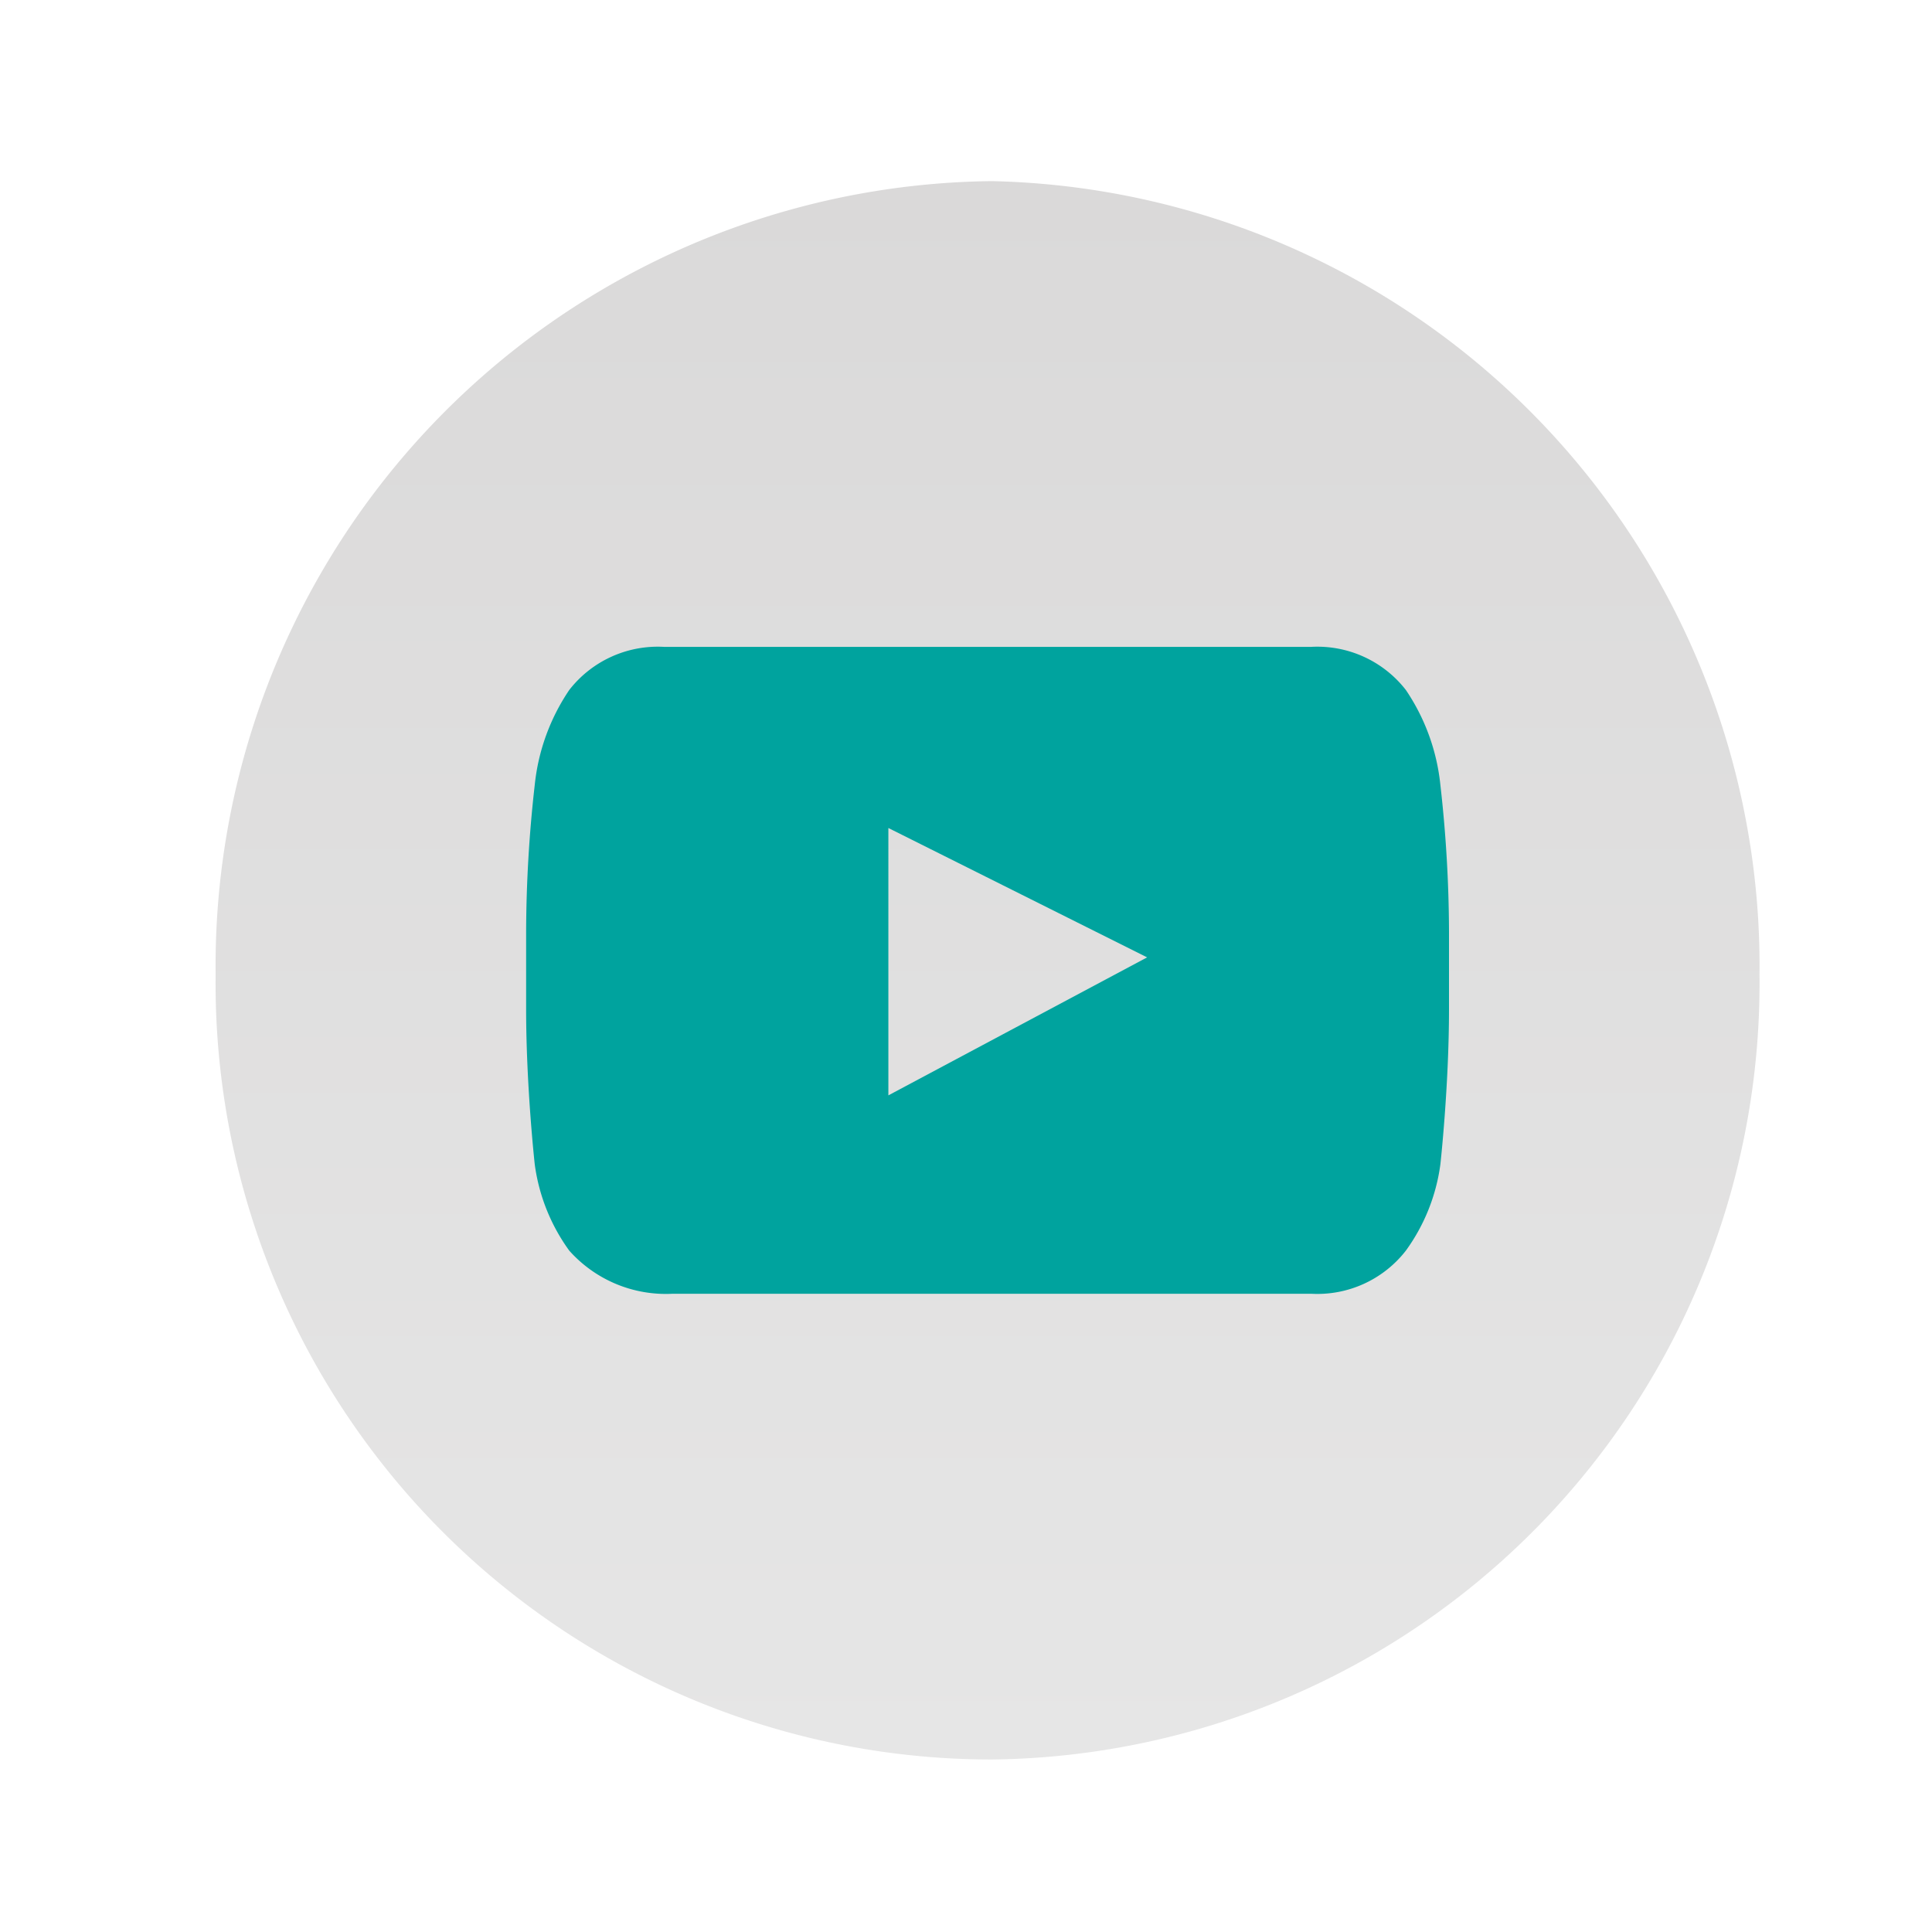
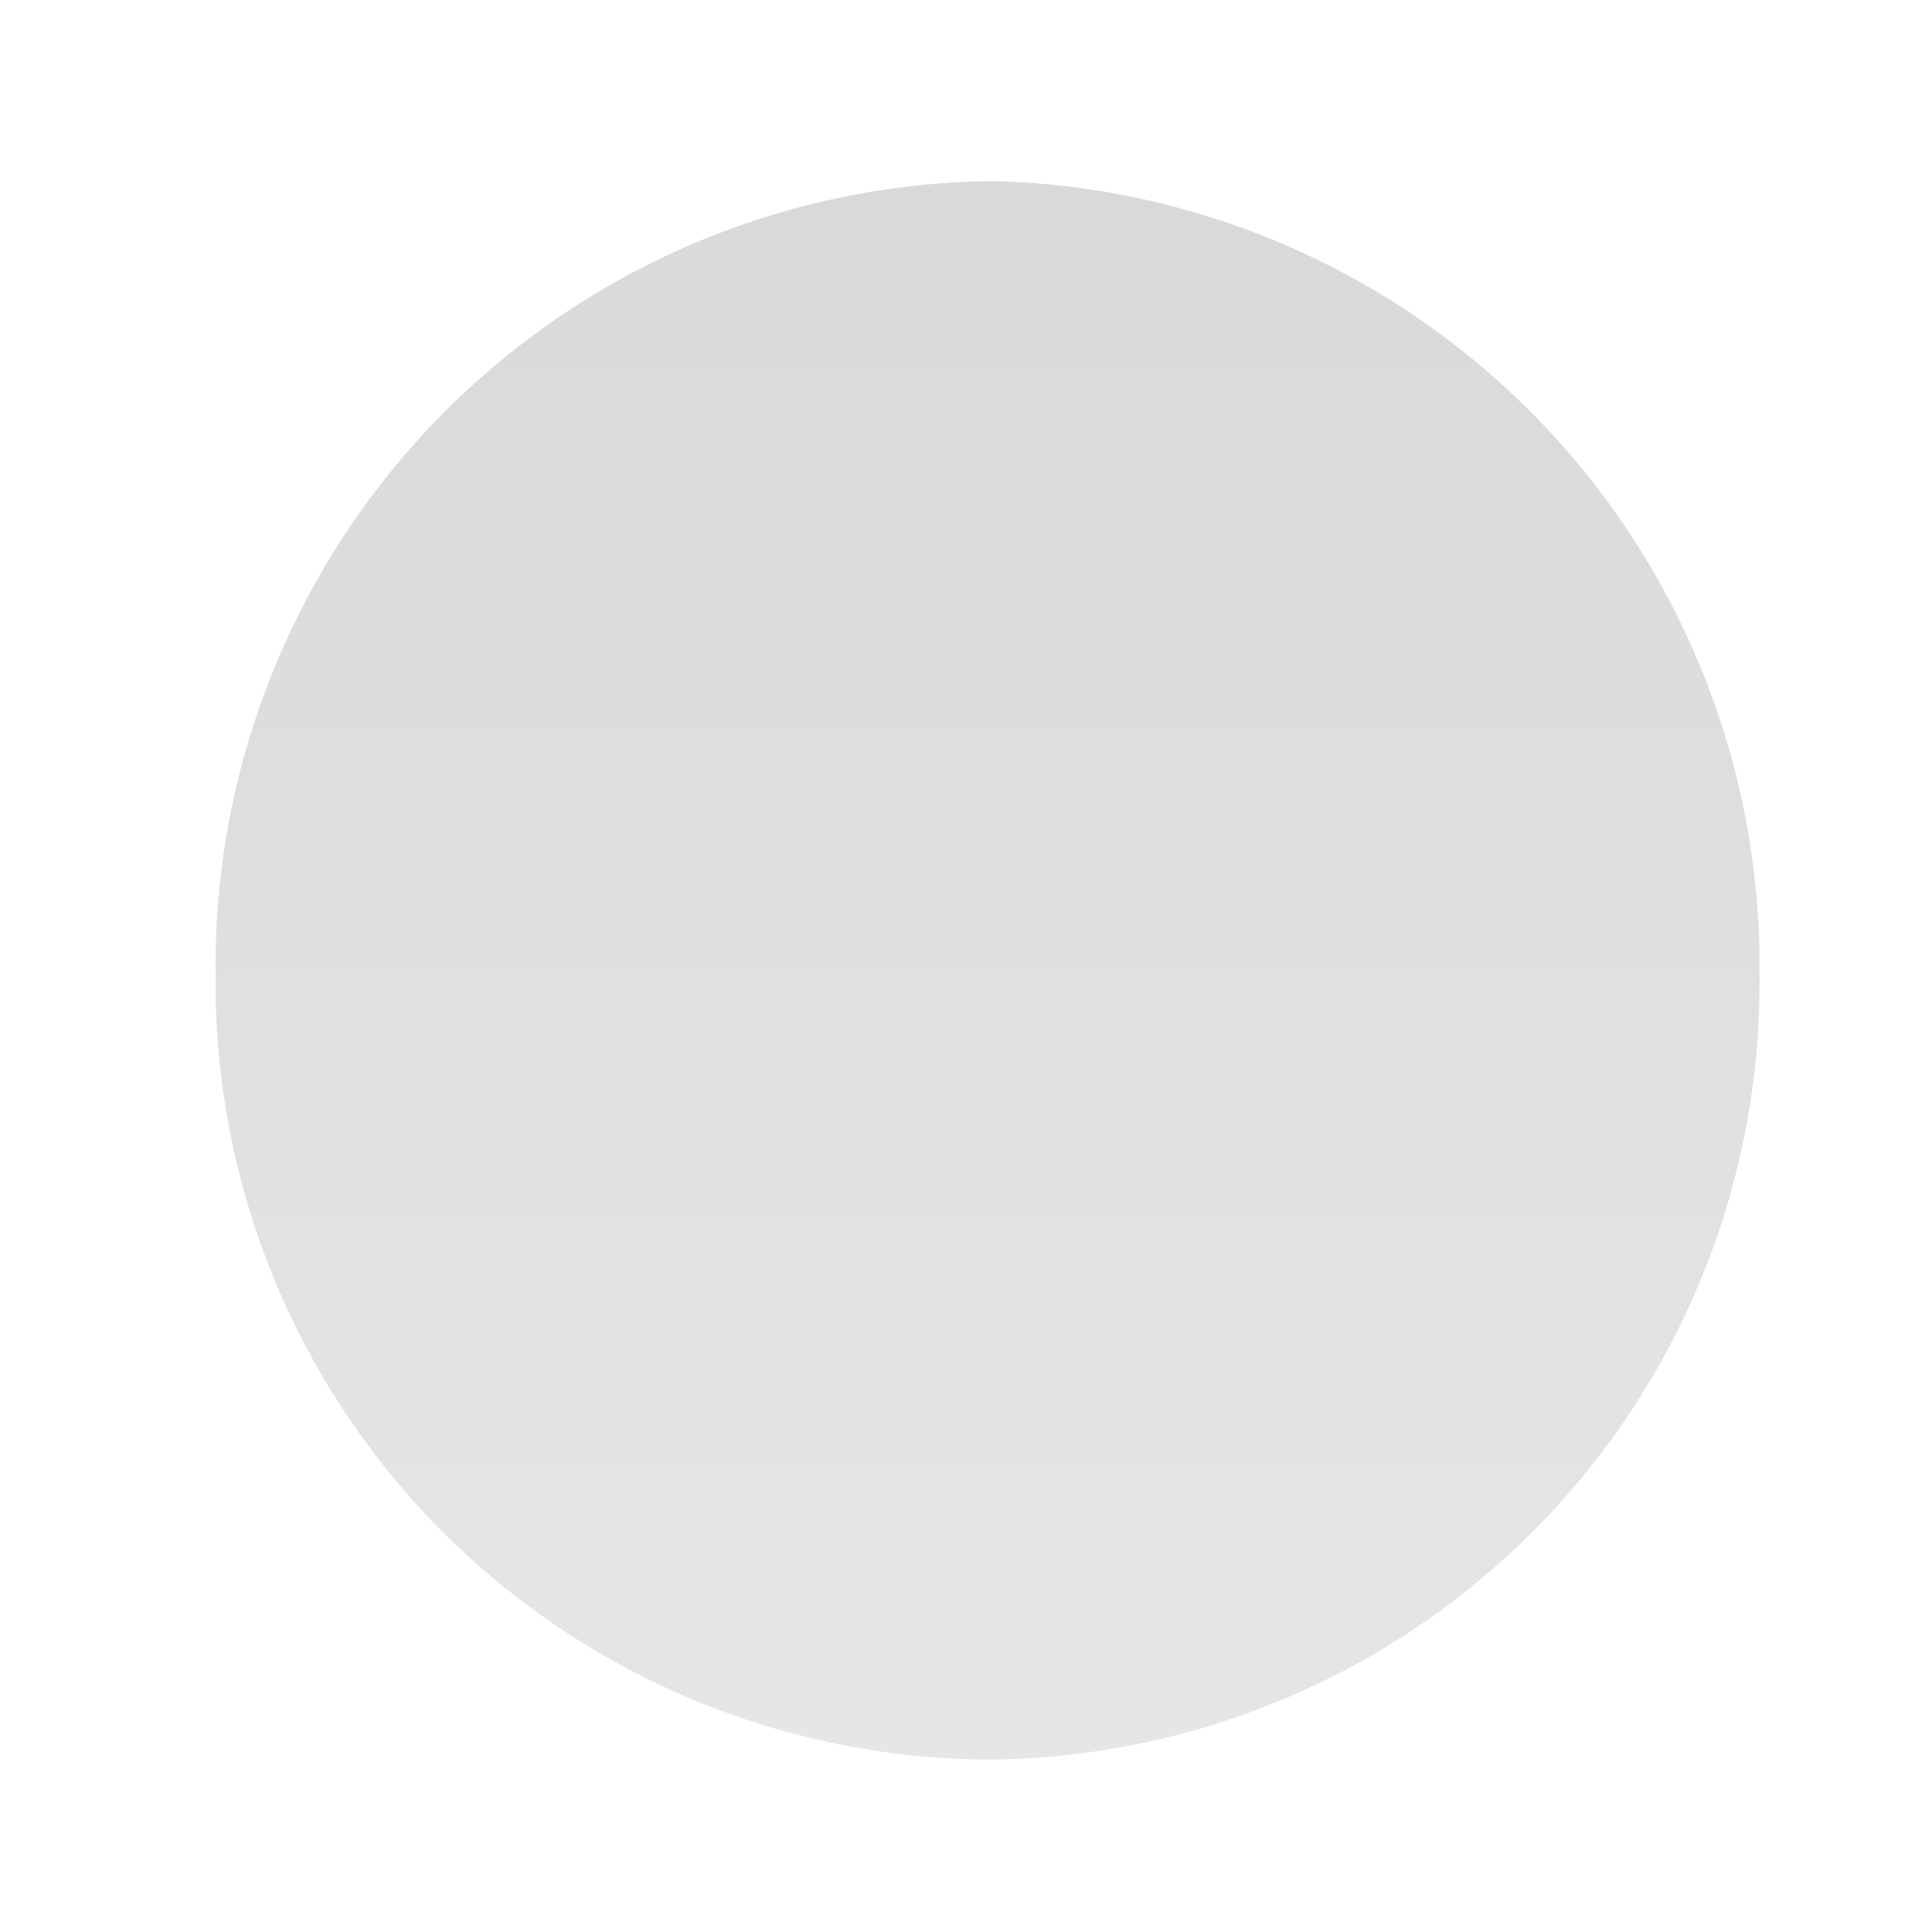
<svg xmlns="http://www.w3.org/2000/svg" id="Layer_1" data-name="Layer 1" viewBox="0 0 22.4 22.4">
  <defs>
    <style>.cls-1{fill:url(#linear-gradient);}.cls-2{fill:#00a39e;fill-rule:evenodd;}</style>
    <linearGradient id="linear-gradient" x1="-187.82" y1="-1091.88" x2="-187.82" y2="-1073.55" gradientTransform="matrix(1, 0, 0, -1, 199.28, -1071.46)" gradientUnits="userSpaceOnUse">
      <stop offset="0" stop-color="#e6e6e6" />
      <stop offset="1" stop-color="#dad9d9" />
    </linearGradient>
  </defs>
  <path class="cls-1" d="M11.5,20.4a9,9,0,0,0,8.9-9.1,9.1,9.1,0,0,0-8.9-9.2,9.1,9.1,0,0,0-9,9.2A9,9,0,0,0,11.5,20.4Z" />
-   <path class="cls-2" d="M16.3,8a1.3,1.3,0,0,0-1.1-.5H7.7A1.3,1.3,0,0,0,6.6,8a2.4,2.4,0,0,0-.4,1.1,15.4,15.4,0,0,0-.1,1.7v.9c0,.9.1,1.8.1,1.8a2.2,2.2,0,0,0,.4,1,1.5,1.5,0,0,0,1.2.5h7.4a1.3,1.3,0,0,0,1.1-.5,2.2,2.2,0,0,0,.4-1s.1-.9.1-1.8v-.9a15.4,15.4,0,0,0-.1-1.7A2.4,2.4,0,0,0,16.3,8Zm-6,4.7V9.6l3,1.5Z" />
</svg>